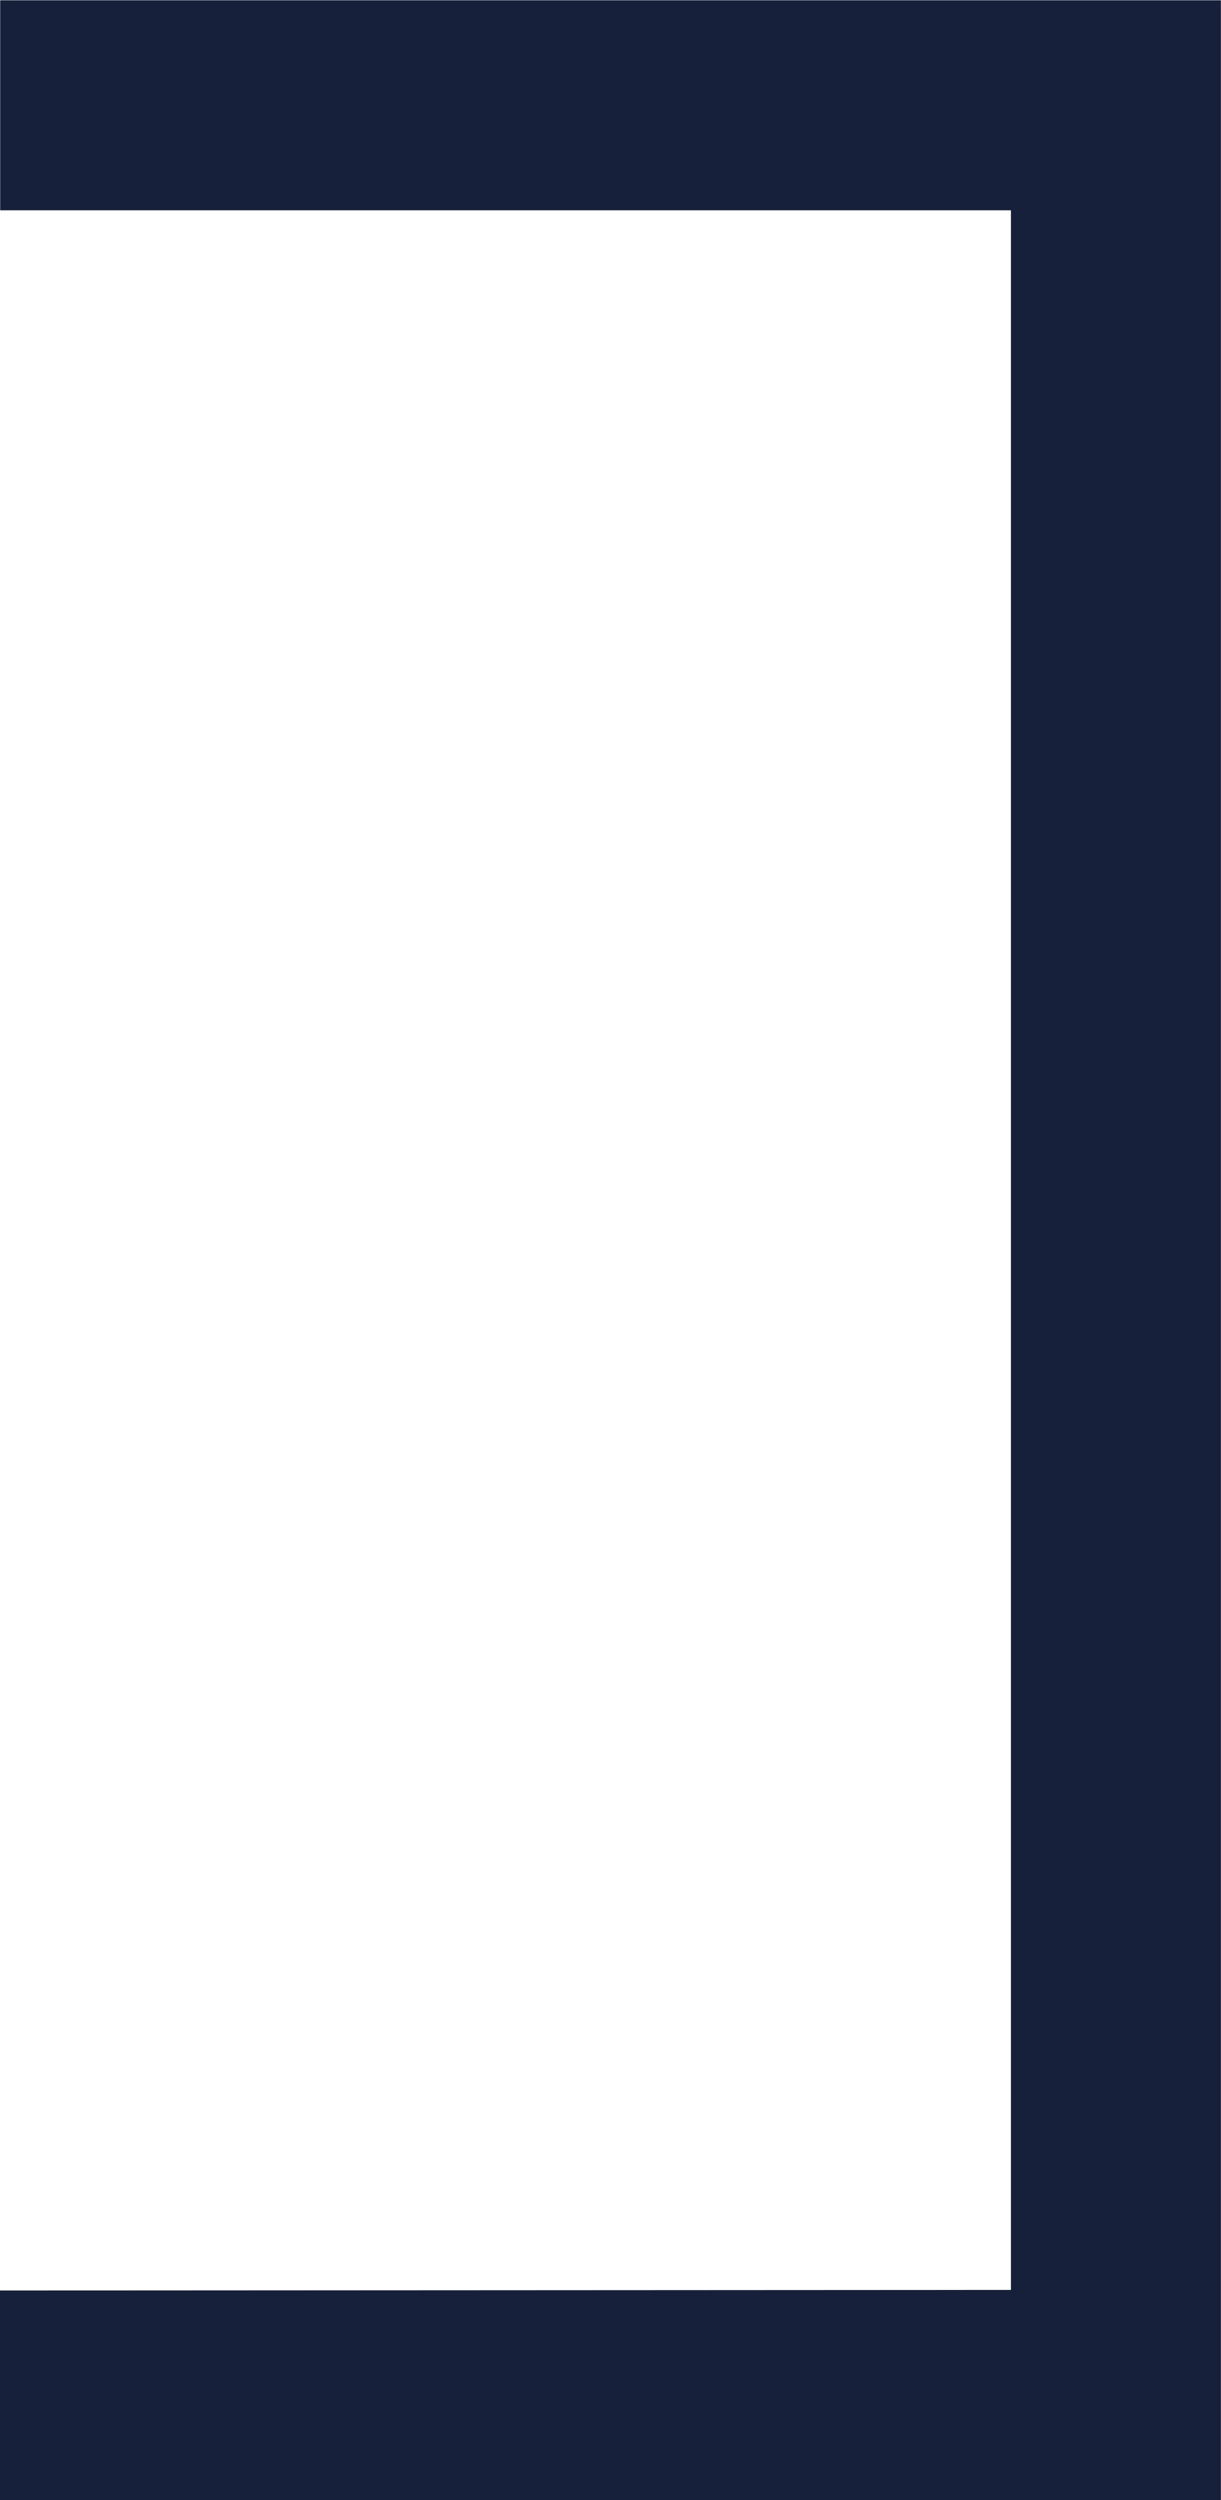
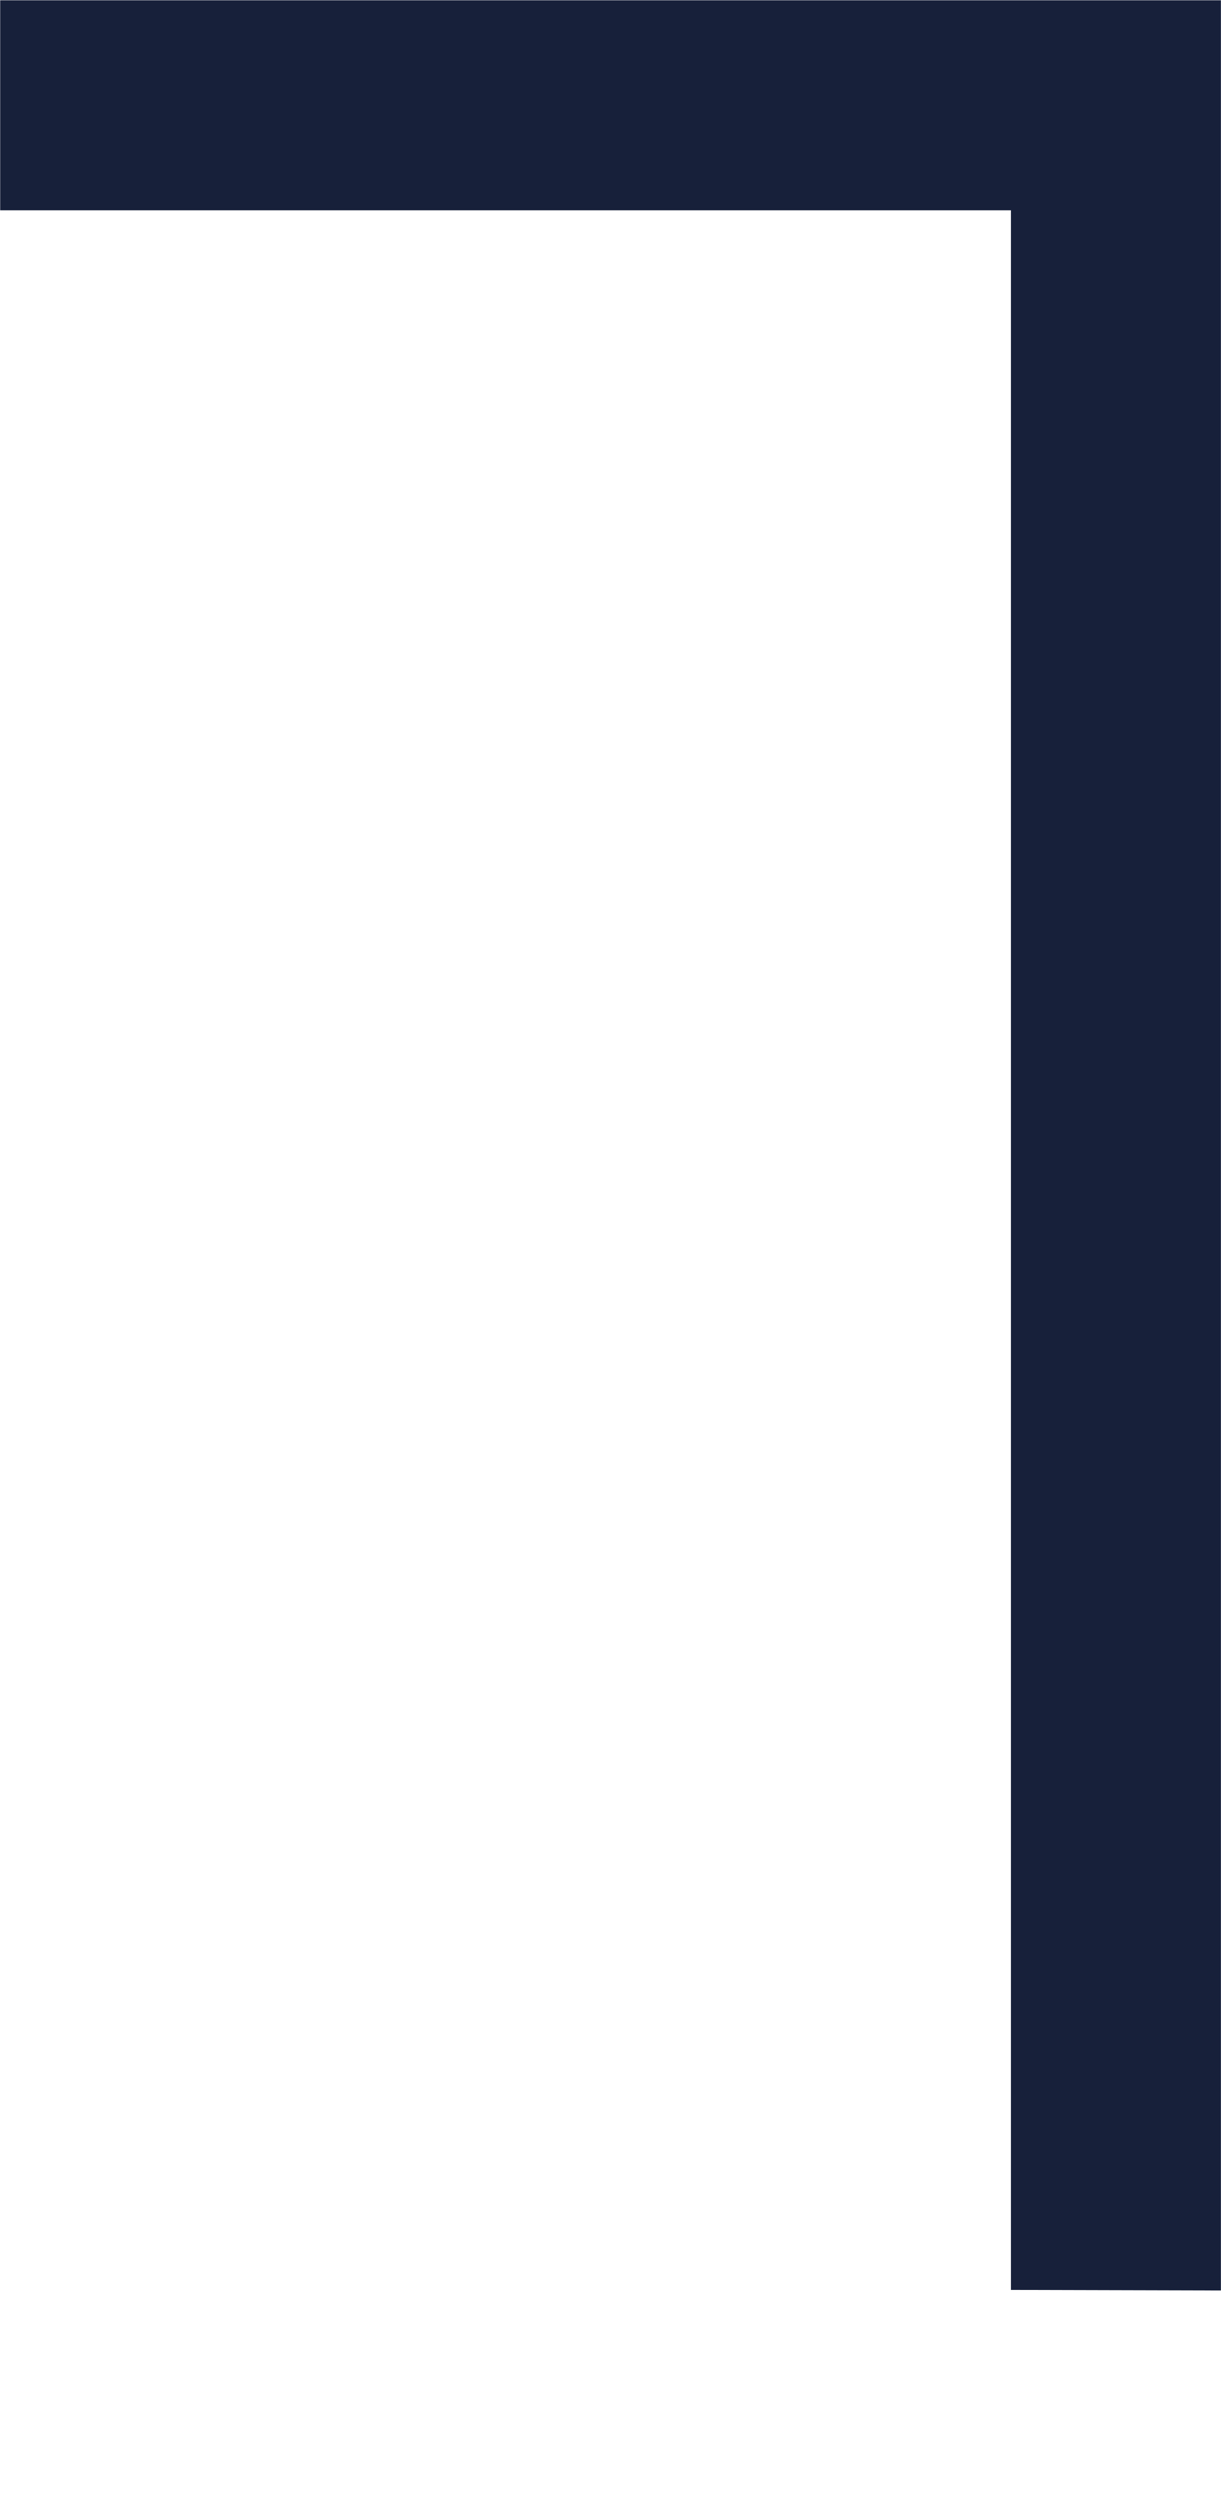
<svg xmlns="http://www.w3.org/2000/svg" width="12.793" height="26.192" viewBox="0 0 12.793 26.192">
-   <path id="Caminho_1738" data-name="Caminho 1738" d="M657.5,3162.973v-21.786h-10.59v-2.2H659.7v26.192H646.908v-2.2Z" transform="translate(-646.908 -3138.984)" fill="#17203a" />
+   <path id="Caminho_1738" data-name="Caminho 1738" d="M657.5,3162.973v-21.786h-10.59v-2.2H659.7v26.192v-2.2Z" transform="translate(-646.908 -3138.984)" fill="#17203a" />
</svg>